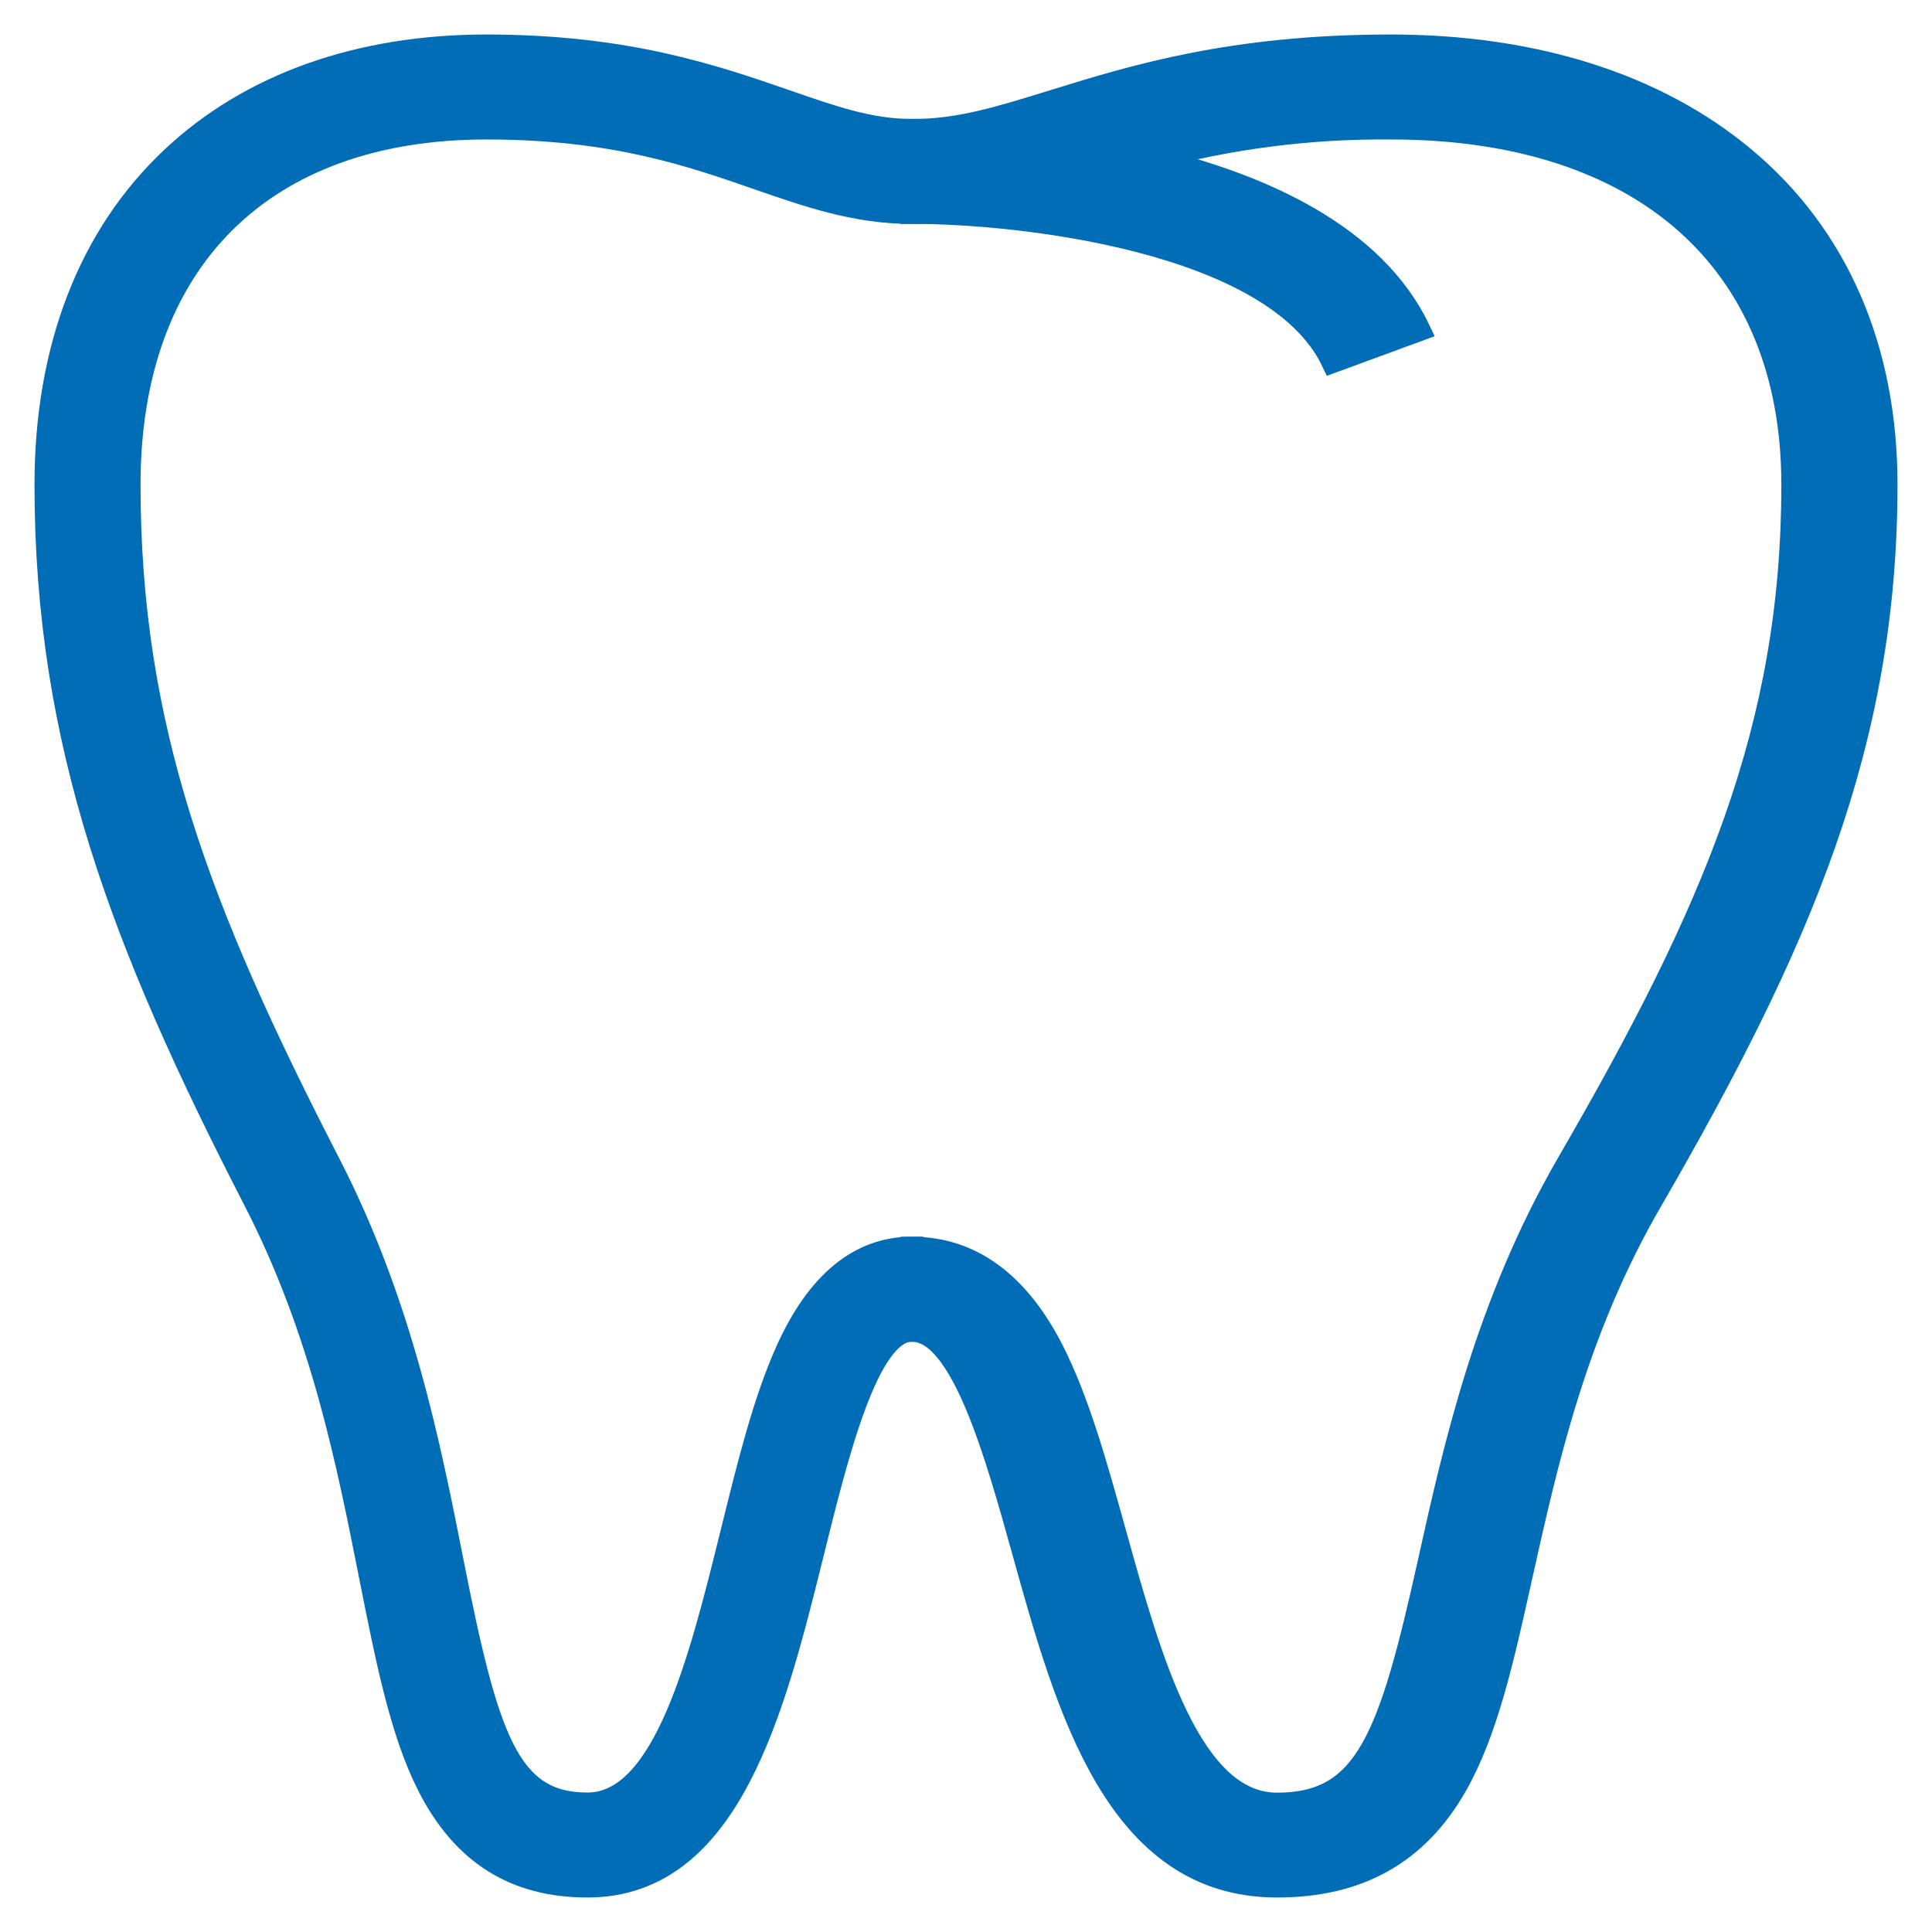
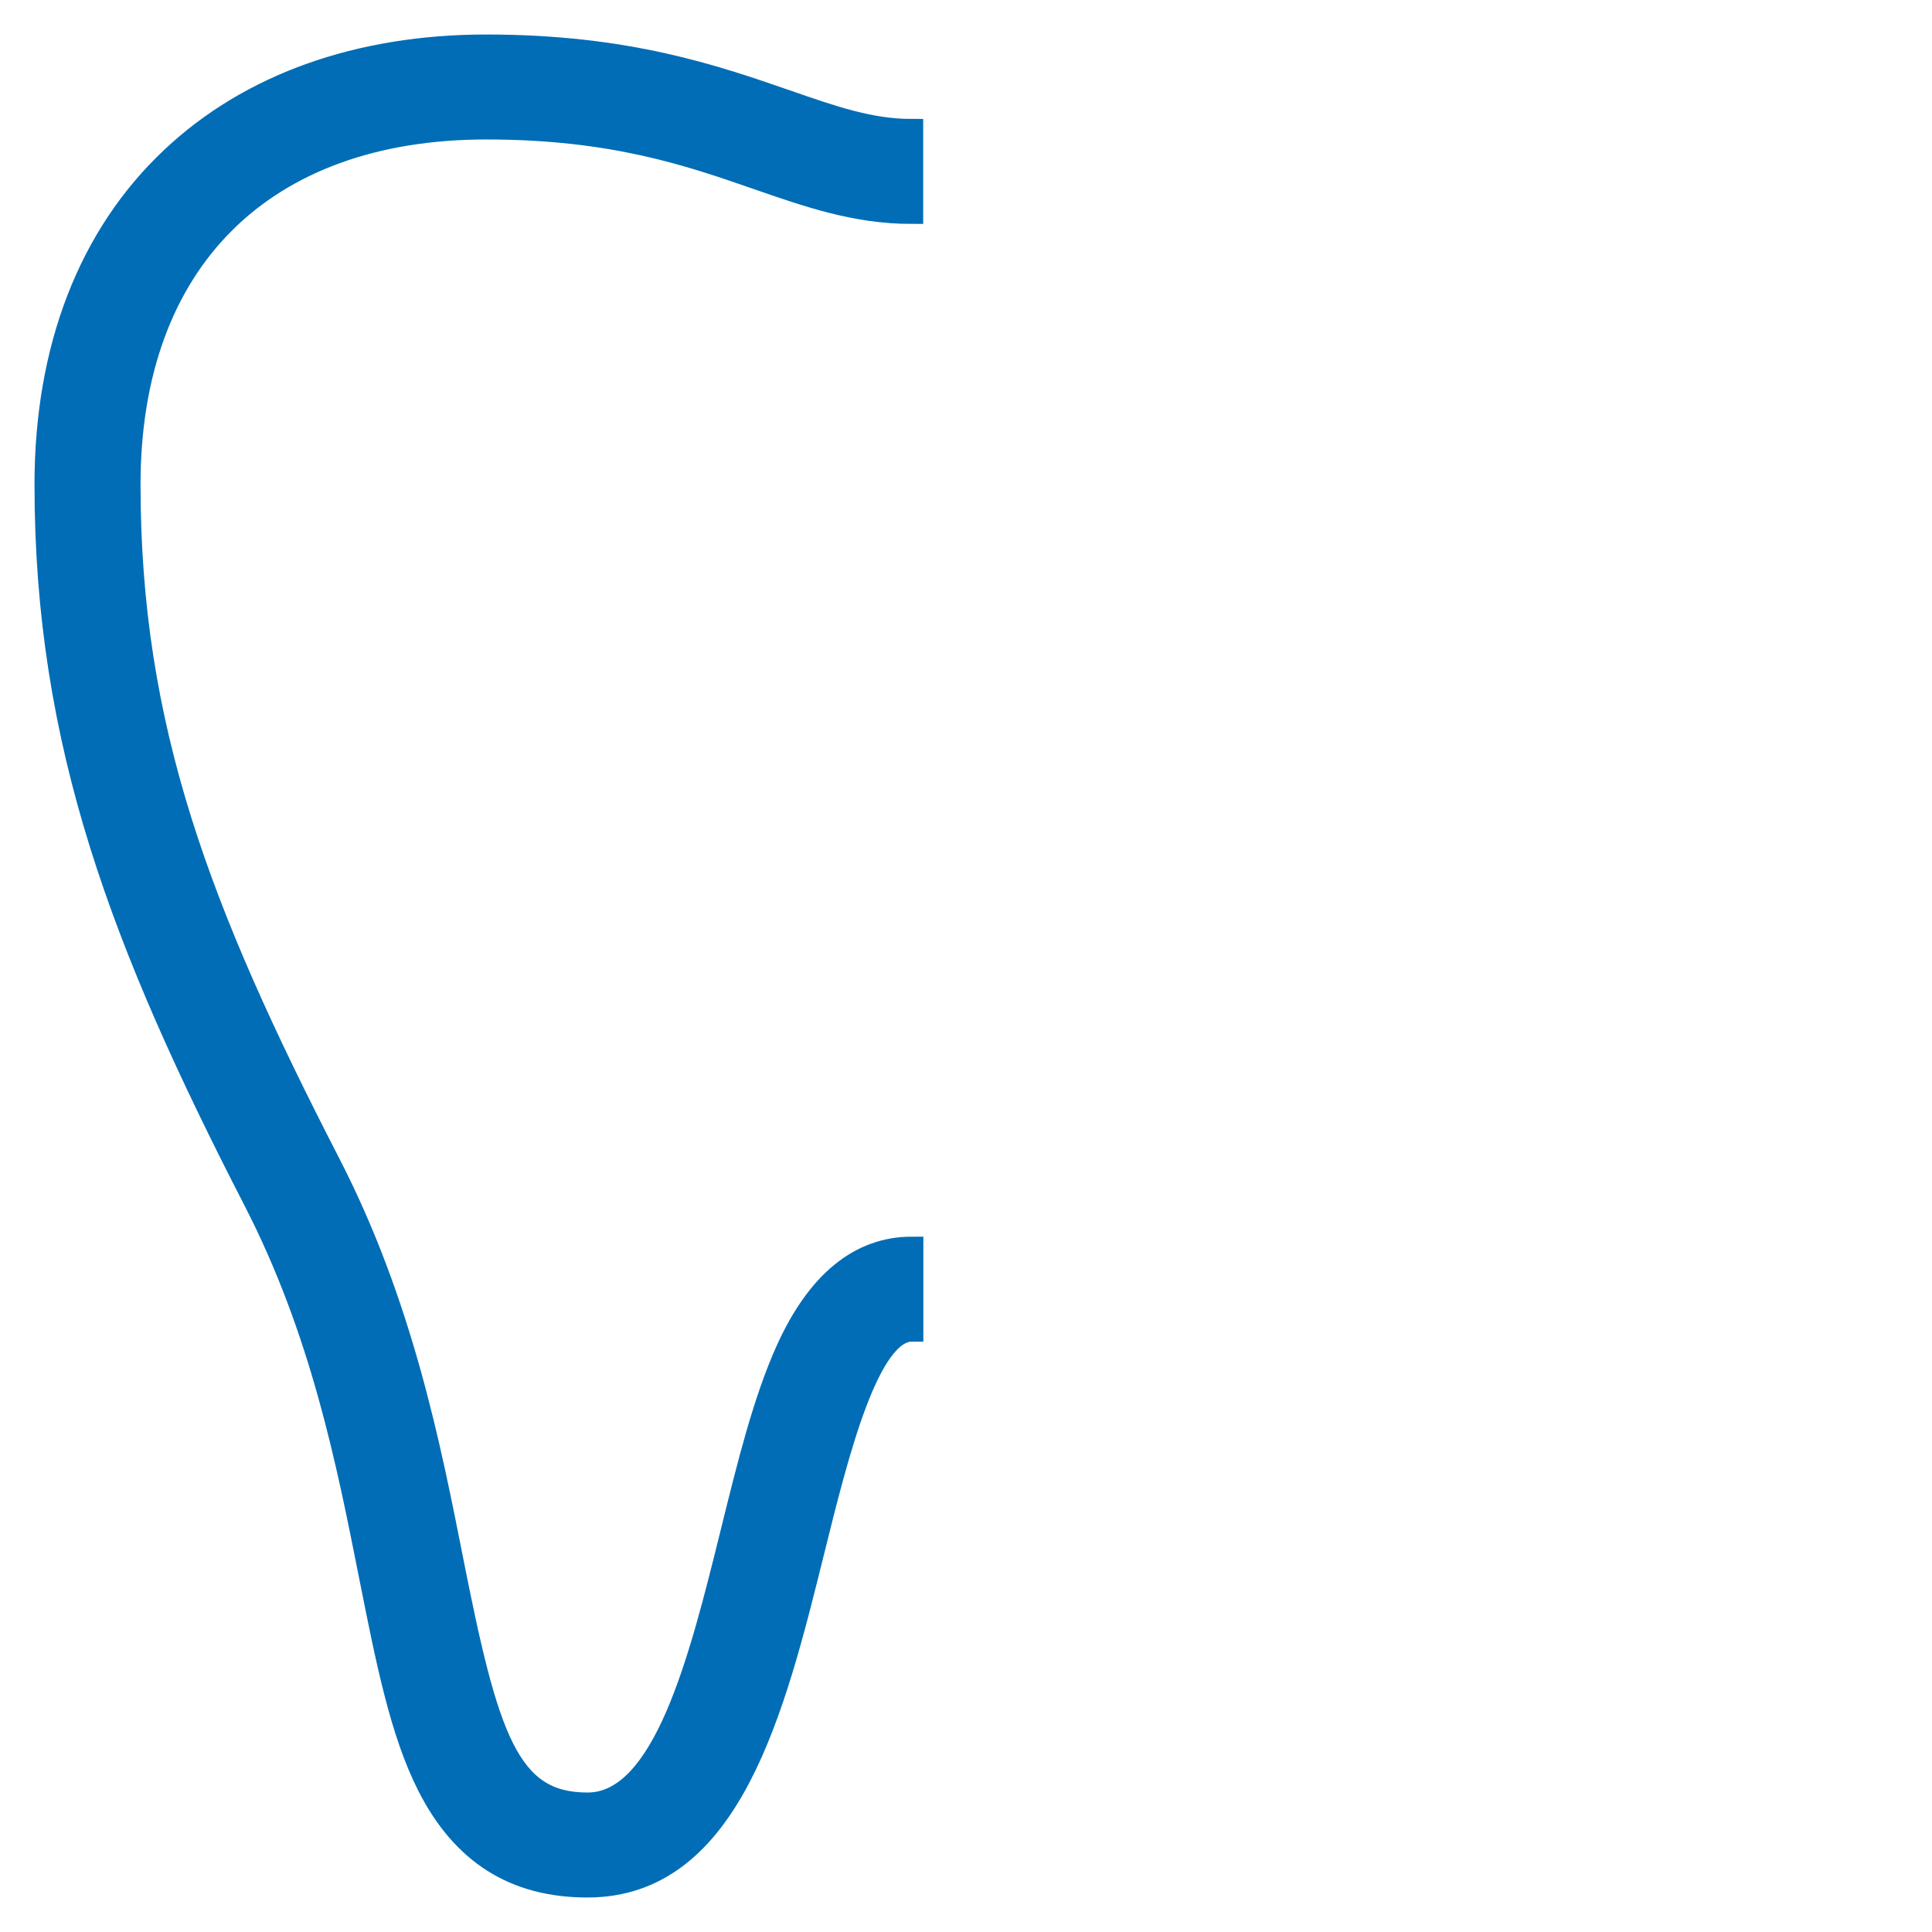
<svg xmlns="http://www.w3.org/2000/svg" width="42" height="42" viewBox="0 0 42 42" fill="none">
  <path d="M12.771 41C11.191 41 10.063 40.287 9.318 38.82C8.722 37.647 8.416 36.083 8.055 34.272C7.559 31.77 6.999 28.935 5.538 26.094C2.663 20.505 1 16.168 1 10.534C1 7.579 1.948 5.125 3.743 3.438C5.435 1.843 7.804 1 10.572 1C13.639 1 15.547 1.668 17.08 2.197C18.106 2.554 18.917 2.836 19.819 2.836V4.618C18.608 4.618 17.575 4.258 16.48 3.878C15.003 3.365 13.33 2.782 10.572 2.782C5.708 2.782 2.805 5.678 2.805 10.534C2.805 15.838 4.33 19.811 7.148 25.287C8.727 28.349 9.334 31.444 9.826 33.931C10.585 37.769 11.035 39.218 12.771 39.218C14.452 39.218 15.227 36.083 15.912 33.314C16.276 31.839 16.62 30.446 17.115 29.351C17.78 27.881 18.689 27.134 19.823 27.134V28.916C18.862 28.916 18.201 31.59 17.669 33.737C16.823 37.144 15.869 41 12.771 41Z" fill="#006DB6" stroke="#006DB6" stroke-width="0.5" />
-   <path d="M27.759 41C24.274 41 23.2 37.143 22.253 33.74C21.655 31.592 20.912 28.919 19.831 28.919V27.136C21.1 27.136 22.124 27.883 22.876 29.353C23.433 30.448 23.821 31.842 24.232 33.317C25.001 36.083 25.873 39.221 27.764 39.221C29.715 39.221 30.223 37.773 31.076 33.934C31.629 31.446 32.317 28.352 34.09 25.289C37.263 19.813 38.975 15.839 38.975 10.535C38.975 5.681 35.708 2.782 30.238 2.782C28.475 2.766 26.719 2.991 25.035 3.451C27.388 4.016 29.858 5.097 30.845 7.169L28.972 7.857C27.703 5.193 22.058 4.618 19.903 4.618H19.832L19.824 2.836H19.865C20.866 2.836 21.768 2.551 22.911 2.198C24.635 1.664 26.783 1 30.233 1C33.349 1 36.005 1.843 37.914 3.439C39.933 5.125 41 7.579 41 10.535C41 16.169 39.128 20.507 35.895 26.096C34.245 28.938 33.62 31.777 33.063 34.275C32.661 36.086 32.313 37.65 31.643 38.823C30.804 40.288 29.534 41 27.759 41Z" fill="#006DB6" stroke="#006DB6" stroke-width="0.5" />
</svg>